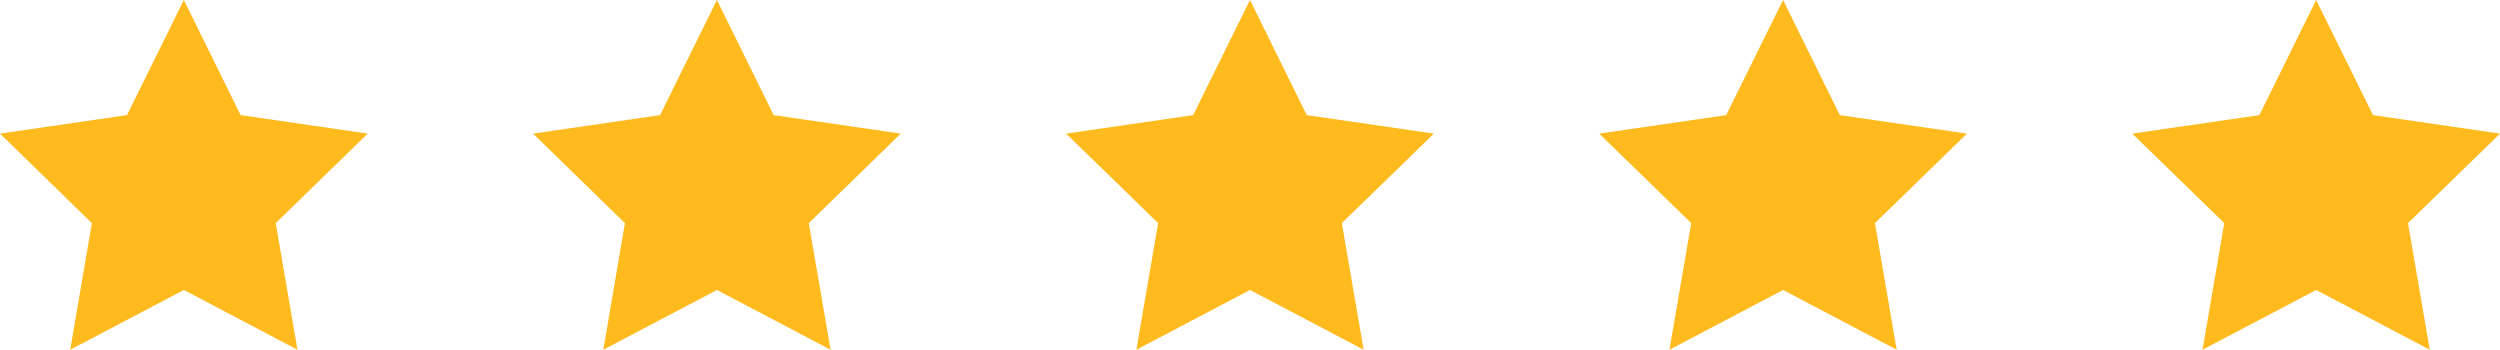
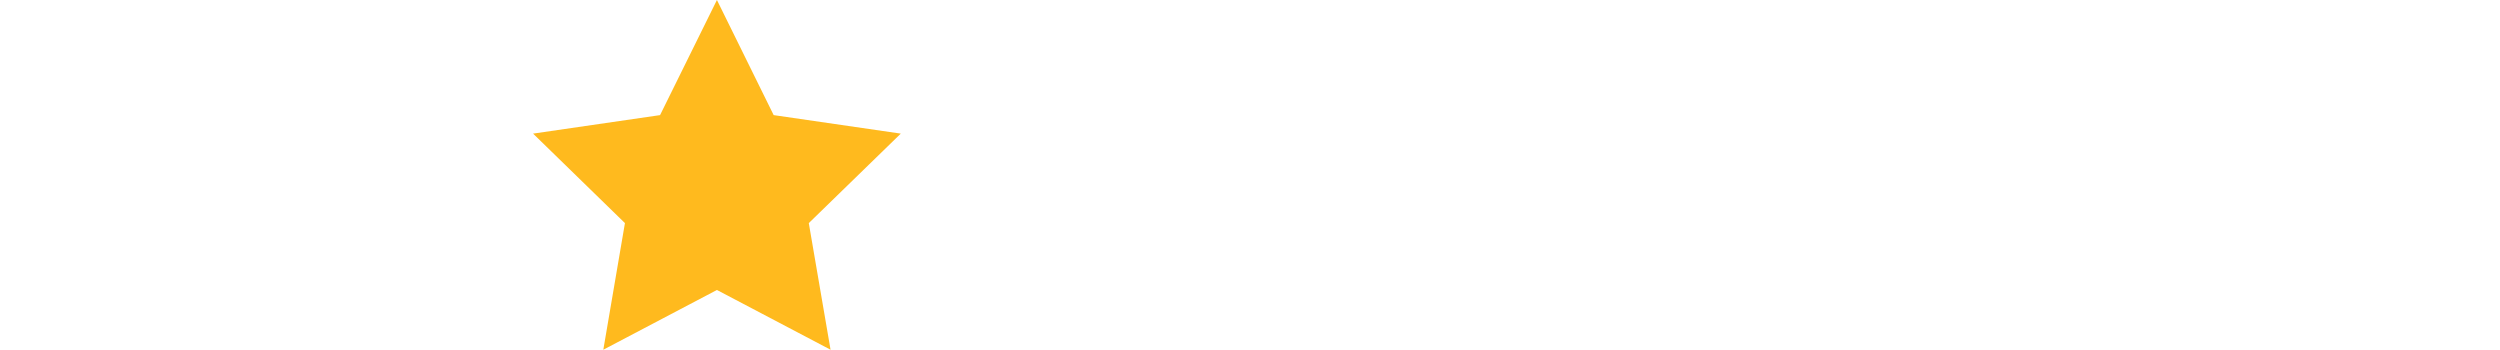
<svg xmlns="http://www.w3.org/2000/svg" id="Layer_2" data-name="Layer 2" viewBox="0 0 200.02 27.98">
  <defs>
    <style> .cls-1 { fill: #ffba1e; stroke-width: 0px; } </style>
  </defs>
  <g id="Layer_2-2" data-name="Layer 2">
    <g>
-       <polygon class="cls-1" points="14.71 0 19.25 9.21 29.42 10.69 22.06 17.85 23.8 27.98 14.71 23.2 5.62 27.98 7.35 17.85 0 10.69 10.16 9.21 14.71 0" />
      <polygon class="cls-1" points="57.36 0 61.9 9.21 72.07 10.69 64.71 17.85 66.45 27.98 57.36 23.2 48.27 27.98 50 17.85 42.65 10.69 52.81 9.21 57.36 0" />
-       <polygon class="cls-1" points="100.01 0 104.55 9.21 114.72 10.69 107.36 17.85 109.1 27.98 100.01 23.2 90.92 27.98 92.66 17.85 85.3 10.69 95.46 9.21 100.01 0" />
-       <polygon class="cls-1" points="142.66 0 147.2 9.21 157.37 10.69 150.01 17.85 151.75 27.98 142.66 23.2 133.57 27.98 135.31 17.85 127.95 10.69 138.11 9.21 142.66 0" />
-       <polygon class="cls-1" points="185.31 0 189.86 9.21 200.02 10.69 192.66 17.85 194.4 27.98 185.31 23.2 176.22 27.98 177.96 17.85 170.6 10.69 180.77 9.21 185.31 0" />
    </g>
  </g>
</svg>